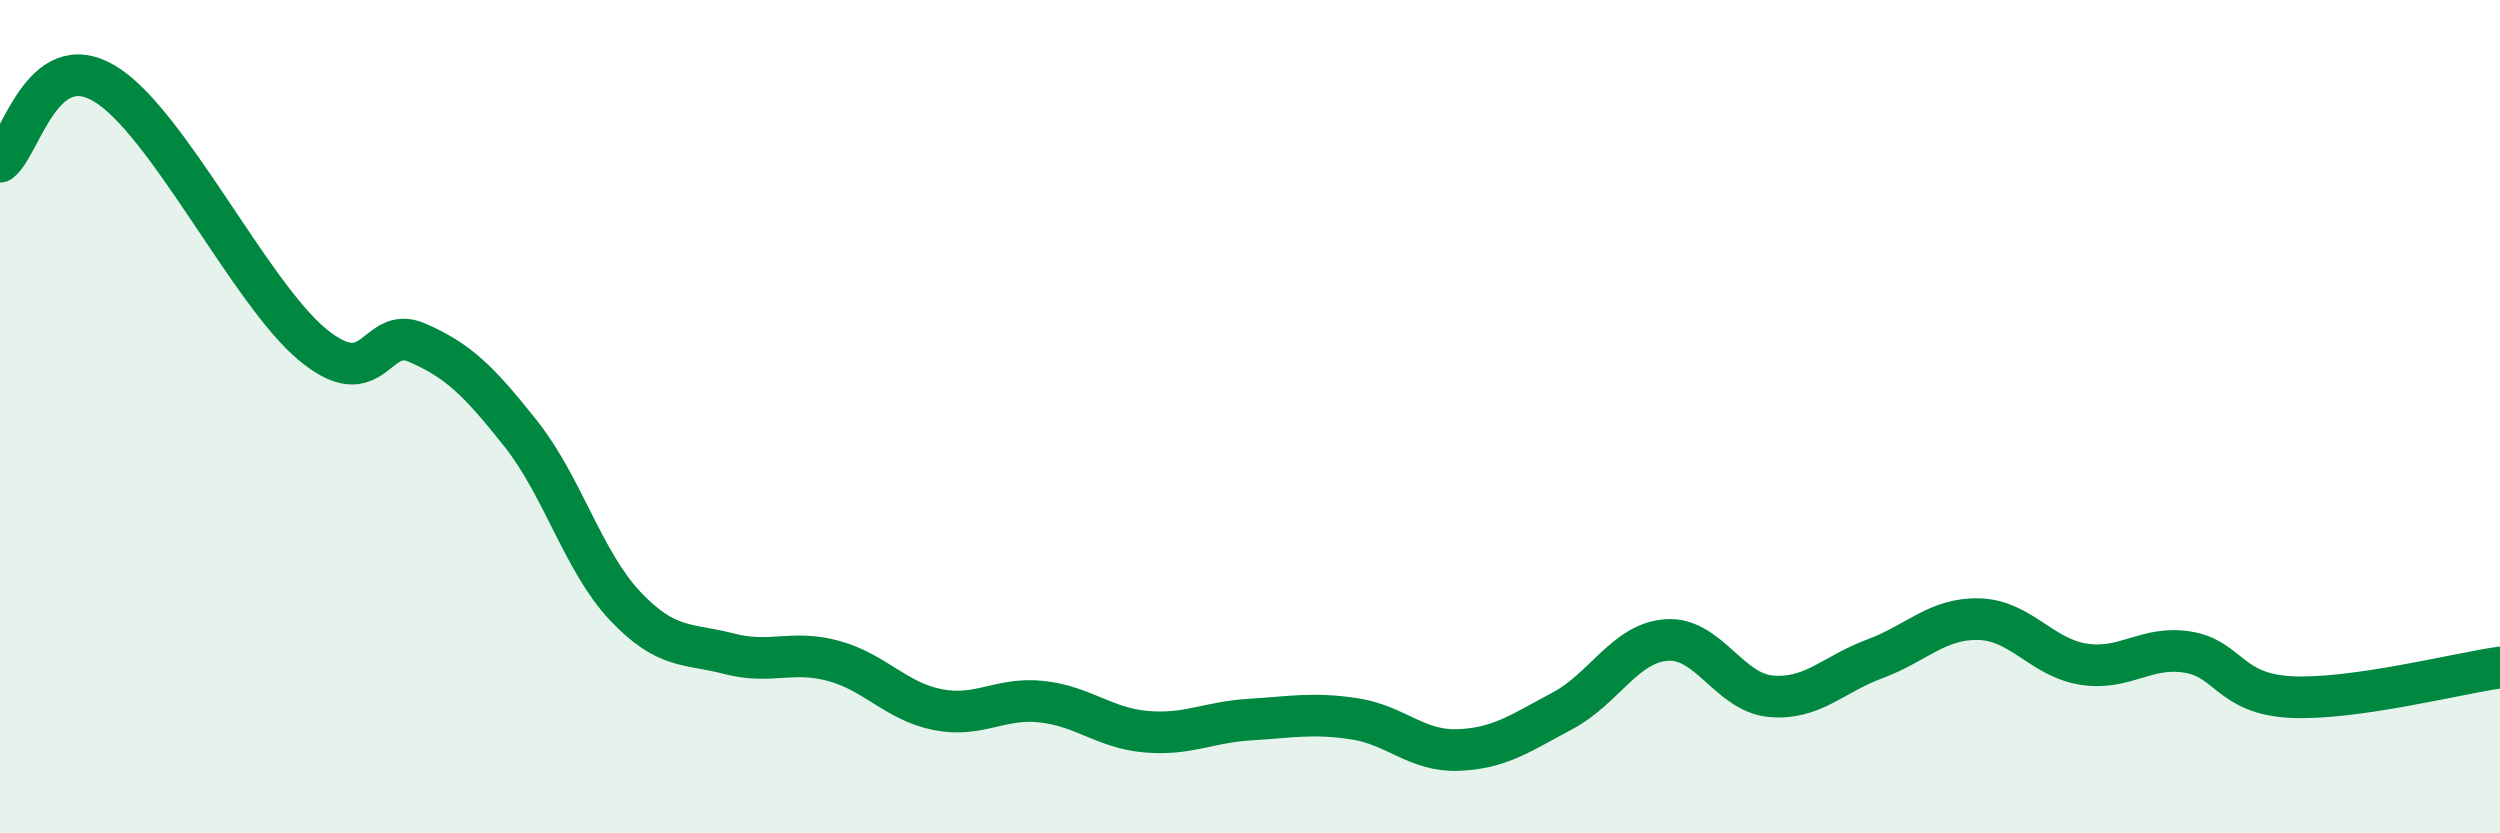
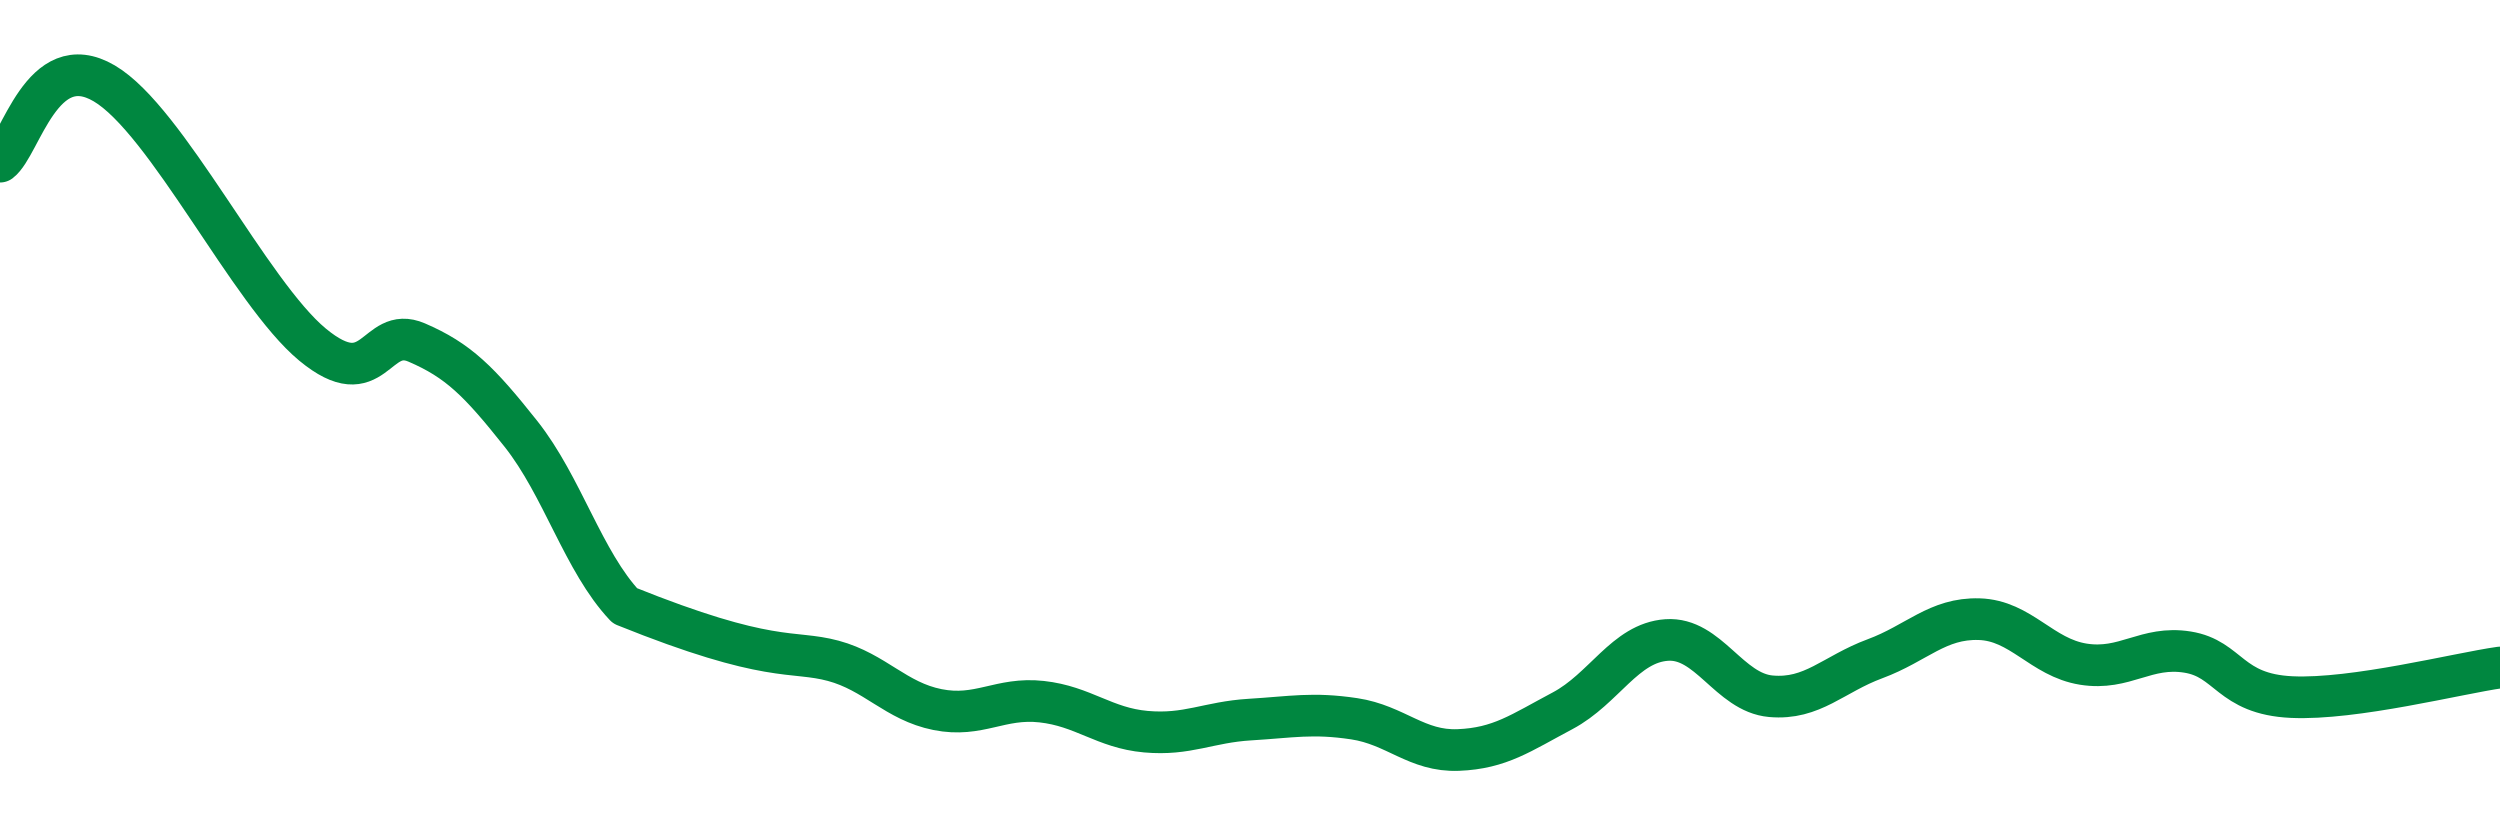
<svg xmlns="http://www.w3.org/2000/svg" width="60" height="20" viewBox="0 0 60 20">
-   <path d="M 0,3.88 C 0.5,3.5 1,1.12 2.5,2 C 4,2.88 6,7.03 7.5,8.27 C 9,9.51 9,7.79 10,8.22 C 11,8.65 11.5,9.15 12.5,10.41 C 13.5,11.67 14,13.48 15,14.54 C 16,15.6 16.5,15.43 17.5,15.69 C 18.5,15.95 19,15.59 20,15.86 C 21,16.13 21.5,16.83 22.5,17.03 C 23.5,17.23 24,16.73 25,16.84 C 26,16.95 26.5,17.47 27.5,17.56 C 28.5,17.65 29,17.33 30,17.27 C 31,17.21 31.5,17.1 32.5,17.25 C 33.5,17.4 34,18.04 35,18 C 36,17.96 36.5,17.59 37.5,17.06 C 38.5,16.53 39,15.43 40,15.36 C 41,15.29 41.5,16.62 42.5,16.71 C 43.5,16.8 44,16.18 45,15.81 C 46,15.44 46.5,14.83 47.5,14.86 C 48.5,14.89 49,15.78 50,15.94 C 51,16.1 51.5,15.49 52.5,15.65 C 53.5,15.81 53.5,16.66 55,16.73 C 56.5,16.8 59,16.16 60,16.02L60 20L0 20Z" fill="#008740" opacity="0.1" stroke-linecap="round" stroke-linejoin="round" />
-   <path d="M 0,3.88 C 0.5,3.5 1,1.12 2.5,2 C 4,2.88 6,7.03 7.5,8.27 C 9,9.51 9,7.79 10,8.22 C 11,8.65 11.5,9.15 12.5,10.41 C 13.5,11.67 14,13.48 15,14.54 C 16,15.6 16.5,15.43 17.5,15.69 C 18.5,15.95 19,15.59 20,15.86 C 21,16.13 21.5,16.83 22.5,17.03 C 23.5,17.23 24,16.73 25,16.84 C 26,16.95 26.5,17.47 27.5,17.56 C 28.5,17.65 29,17.33 30,17.27 C 31,17.21 31.5,17.1 32.5,17.25 C 33.5,17.4 34,18.04 35,18 C 36,17.96 36.5,17.59 37.5,17.06 C 38.5,16.53 39,15.43 40,15.36 C 41,15.29 41.5,16.62 42.5,16.71 C 43.5,16.8 44,16.18 45,15.81 C 46,15.44 46.5,14.83 47.5,14.86 C 48.5,14.89 49,15.78 50,15.94 C 51,16.1 51.5,15.49 52.5,15.65 C 53.5,15.81 53.5,16.66 55,16.73 C 56.5,16.8 59,16.16 60,16.02" stroke="#008740" stroke-width="1" fill="none" stroke-linecap="round" stroke-linejoin="round" />
+   <path d="M 0,3.88 C 0.5,3.5 1,1.12 2.5,2 C 4,2.88 6,7.03 7.5,8.27 C 9,9.51 9,7.79 10,8.22 C 11,8.65 11.5,9.15 12.5,10.41 C 13.5,11.67 14,13.48 15,14.54 C 18.5,15.95 19,15.59 20,15.86 C 21,16.13 21.5,16.83 22.5,17.03 C 23.5,17.23 24,16.73 25,16.84 C 26,16.95 26.5,17.47 27.5,17.56 C 28.5,17.65 29,17.33 30,17.27 C 31,17.21 31.5,17.1 32.5,17.25 C 33.5,17.4 34,18.04 35,18 C 36,17.96 36.5,17.59 37.5,17.06 C 38.5,16.53 39,15.43 40,15.36 C 41,15.29 41.5,16.62 42.5,16.71 C 43.5,16.8 44,16.18 45,15.81 C 46,15.44 46.5,14.83 47.5,14.86 C 48.5,14.89 49,15.78 50,15.94 C 51,16.1 51.5,15.49 52.5,15.65 C 53.5,15.81 53.5,16.66 55,16.73 C 56.5,16.8 59,16.16 60,16.02" stroke="#008740" stroke-width="1" fill="none" stroke-linecap="round" stroke-linejoin="round" />
</svg>